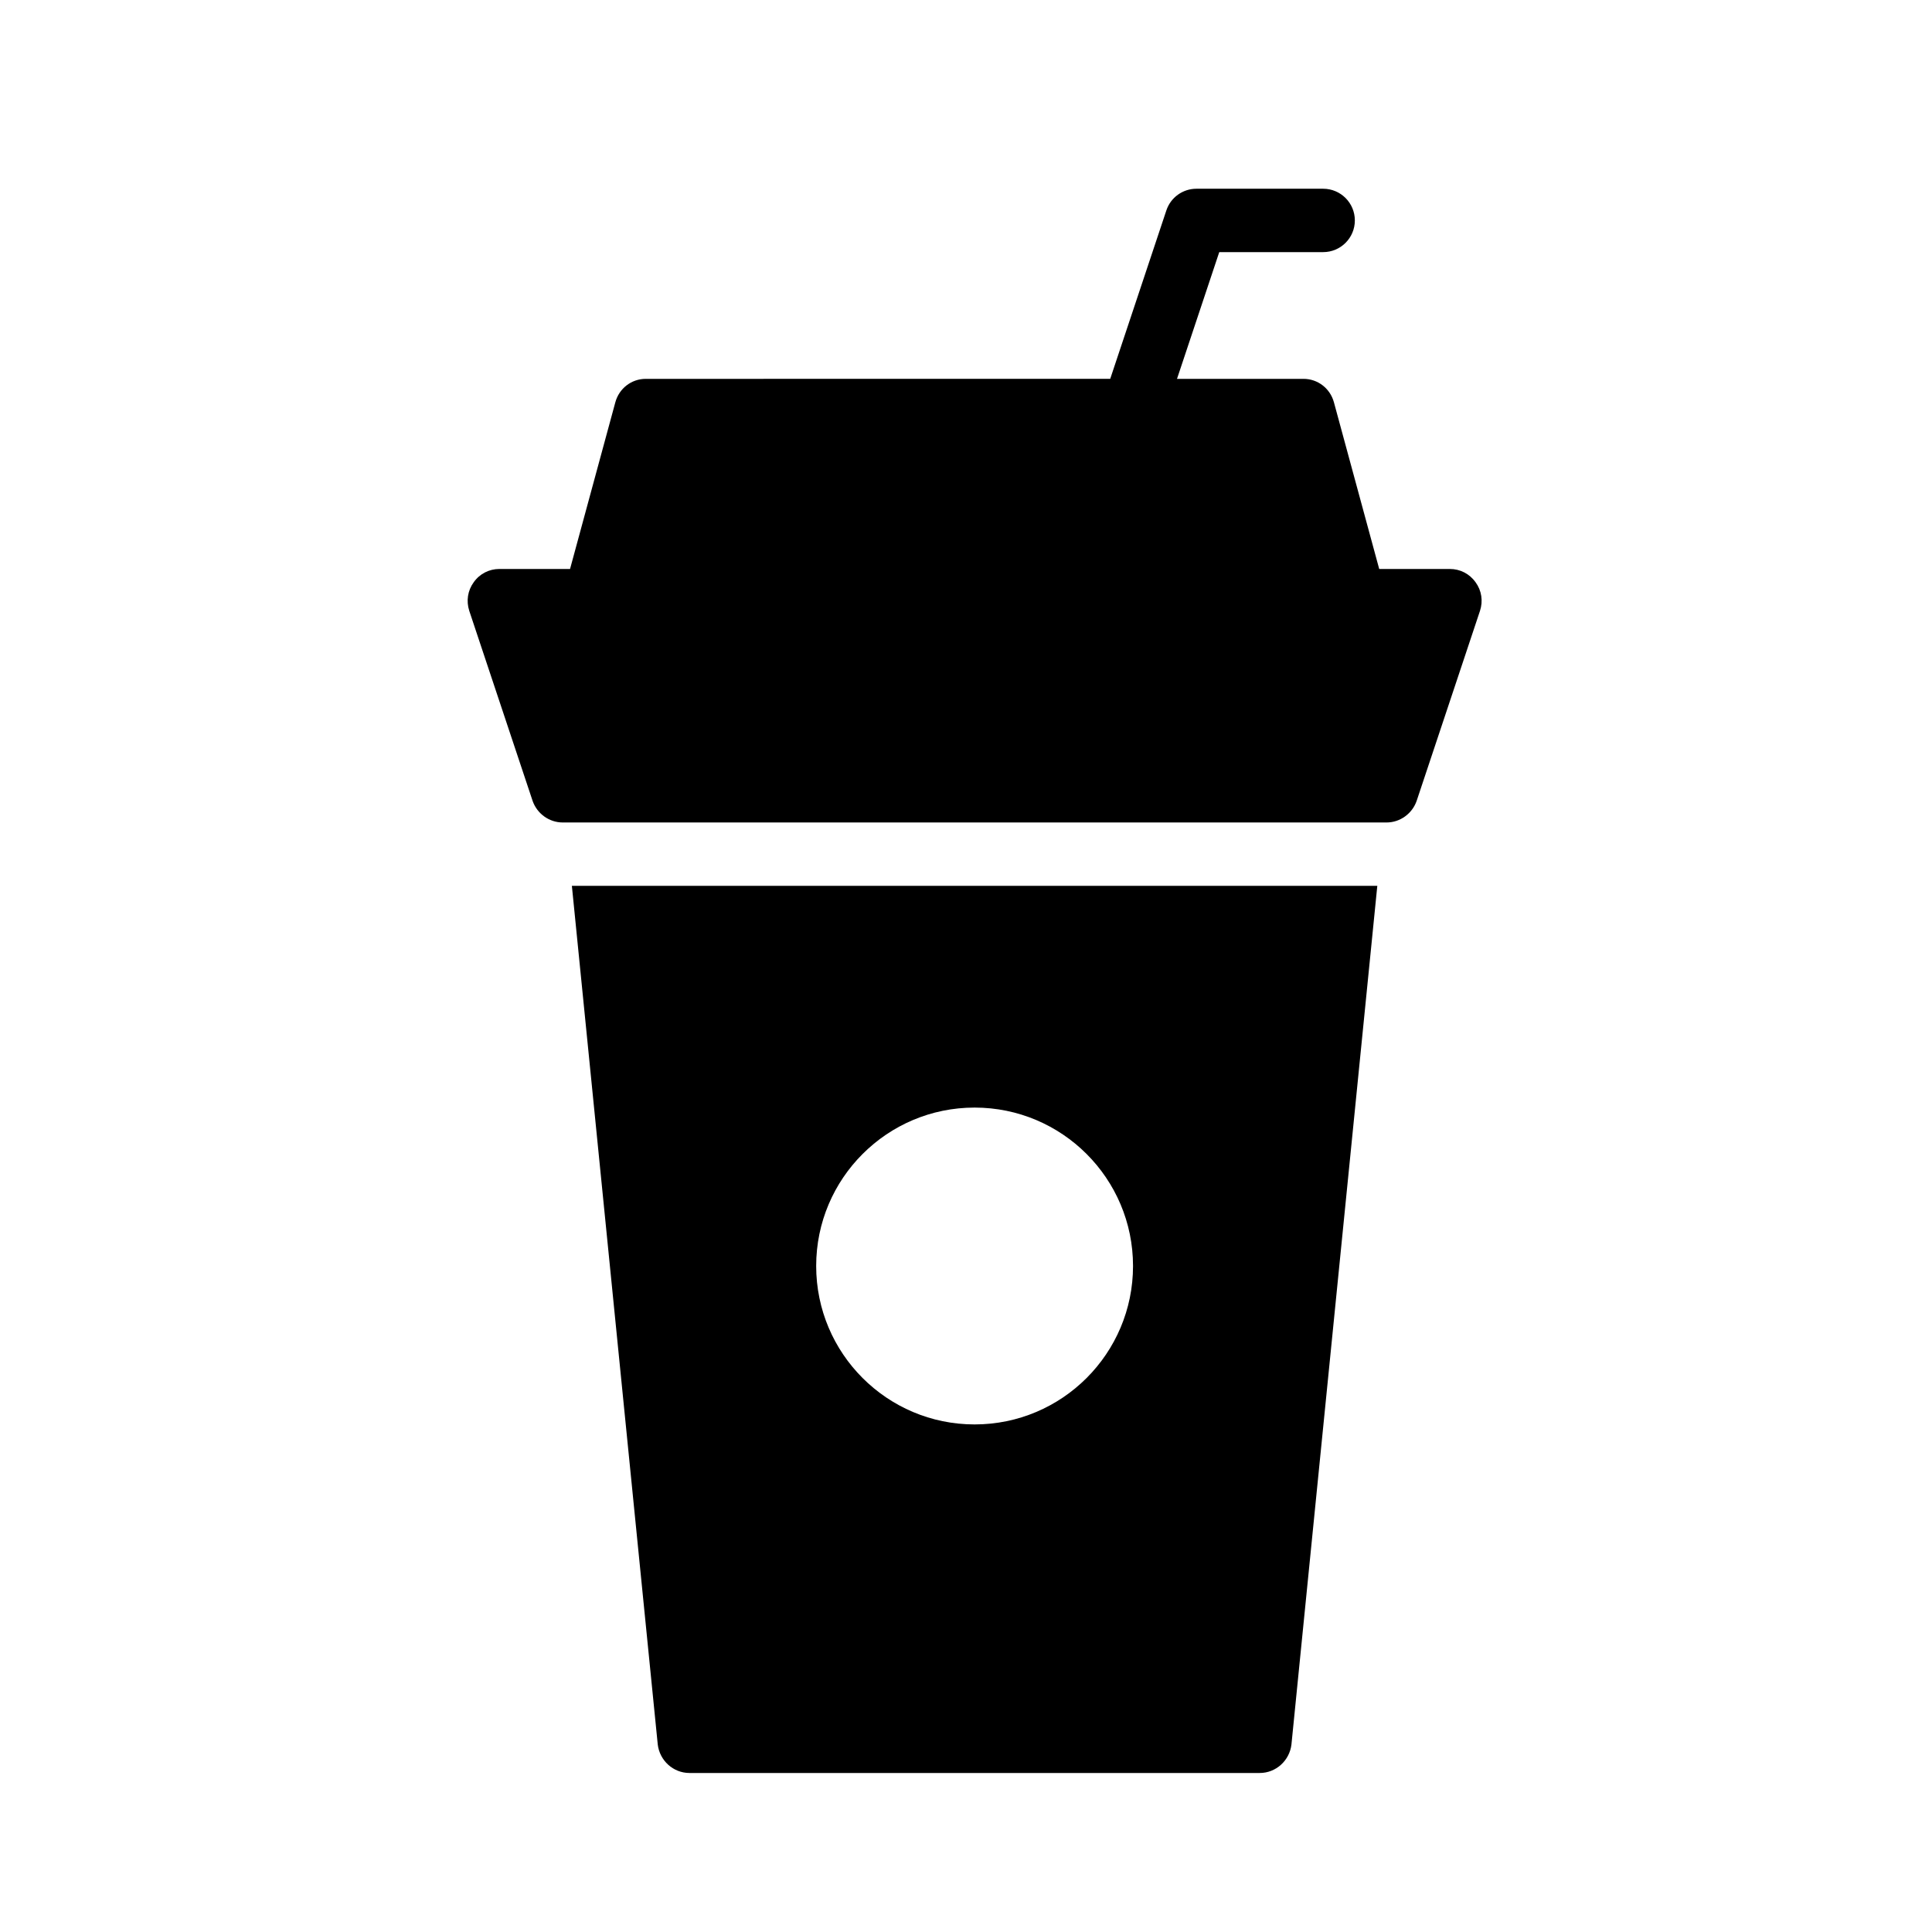
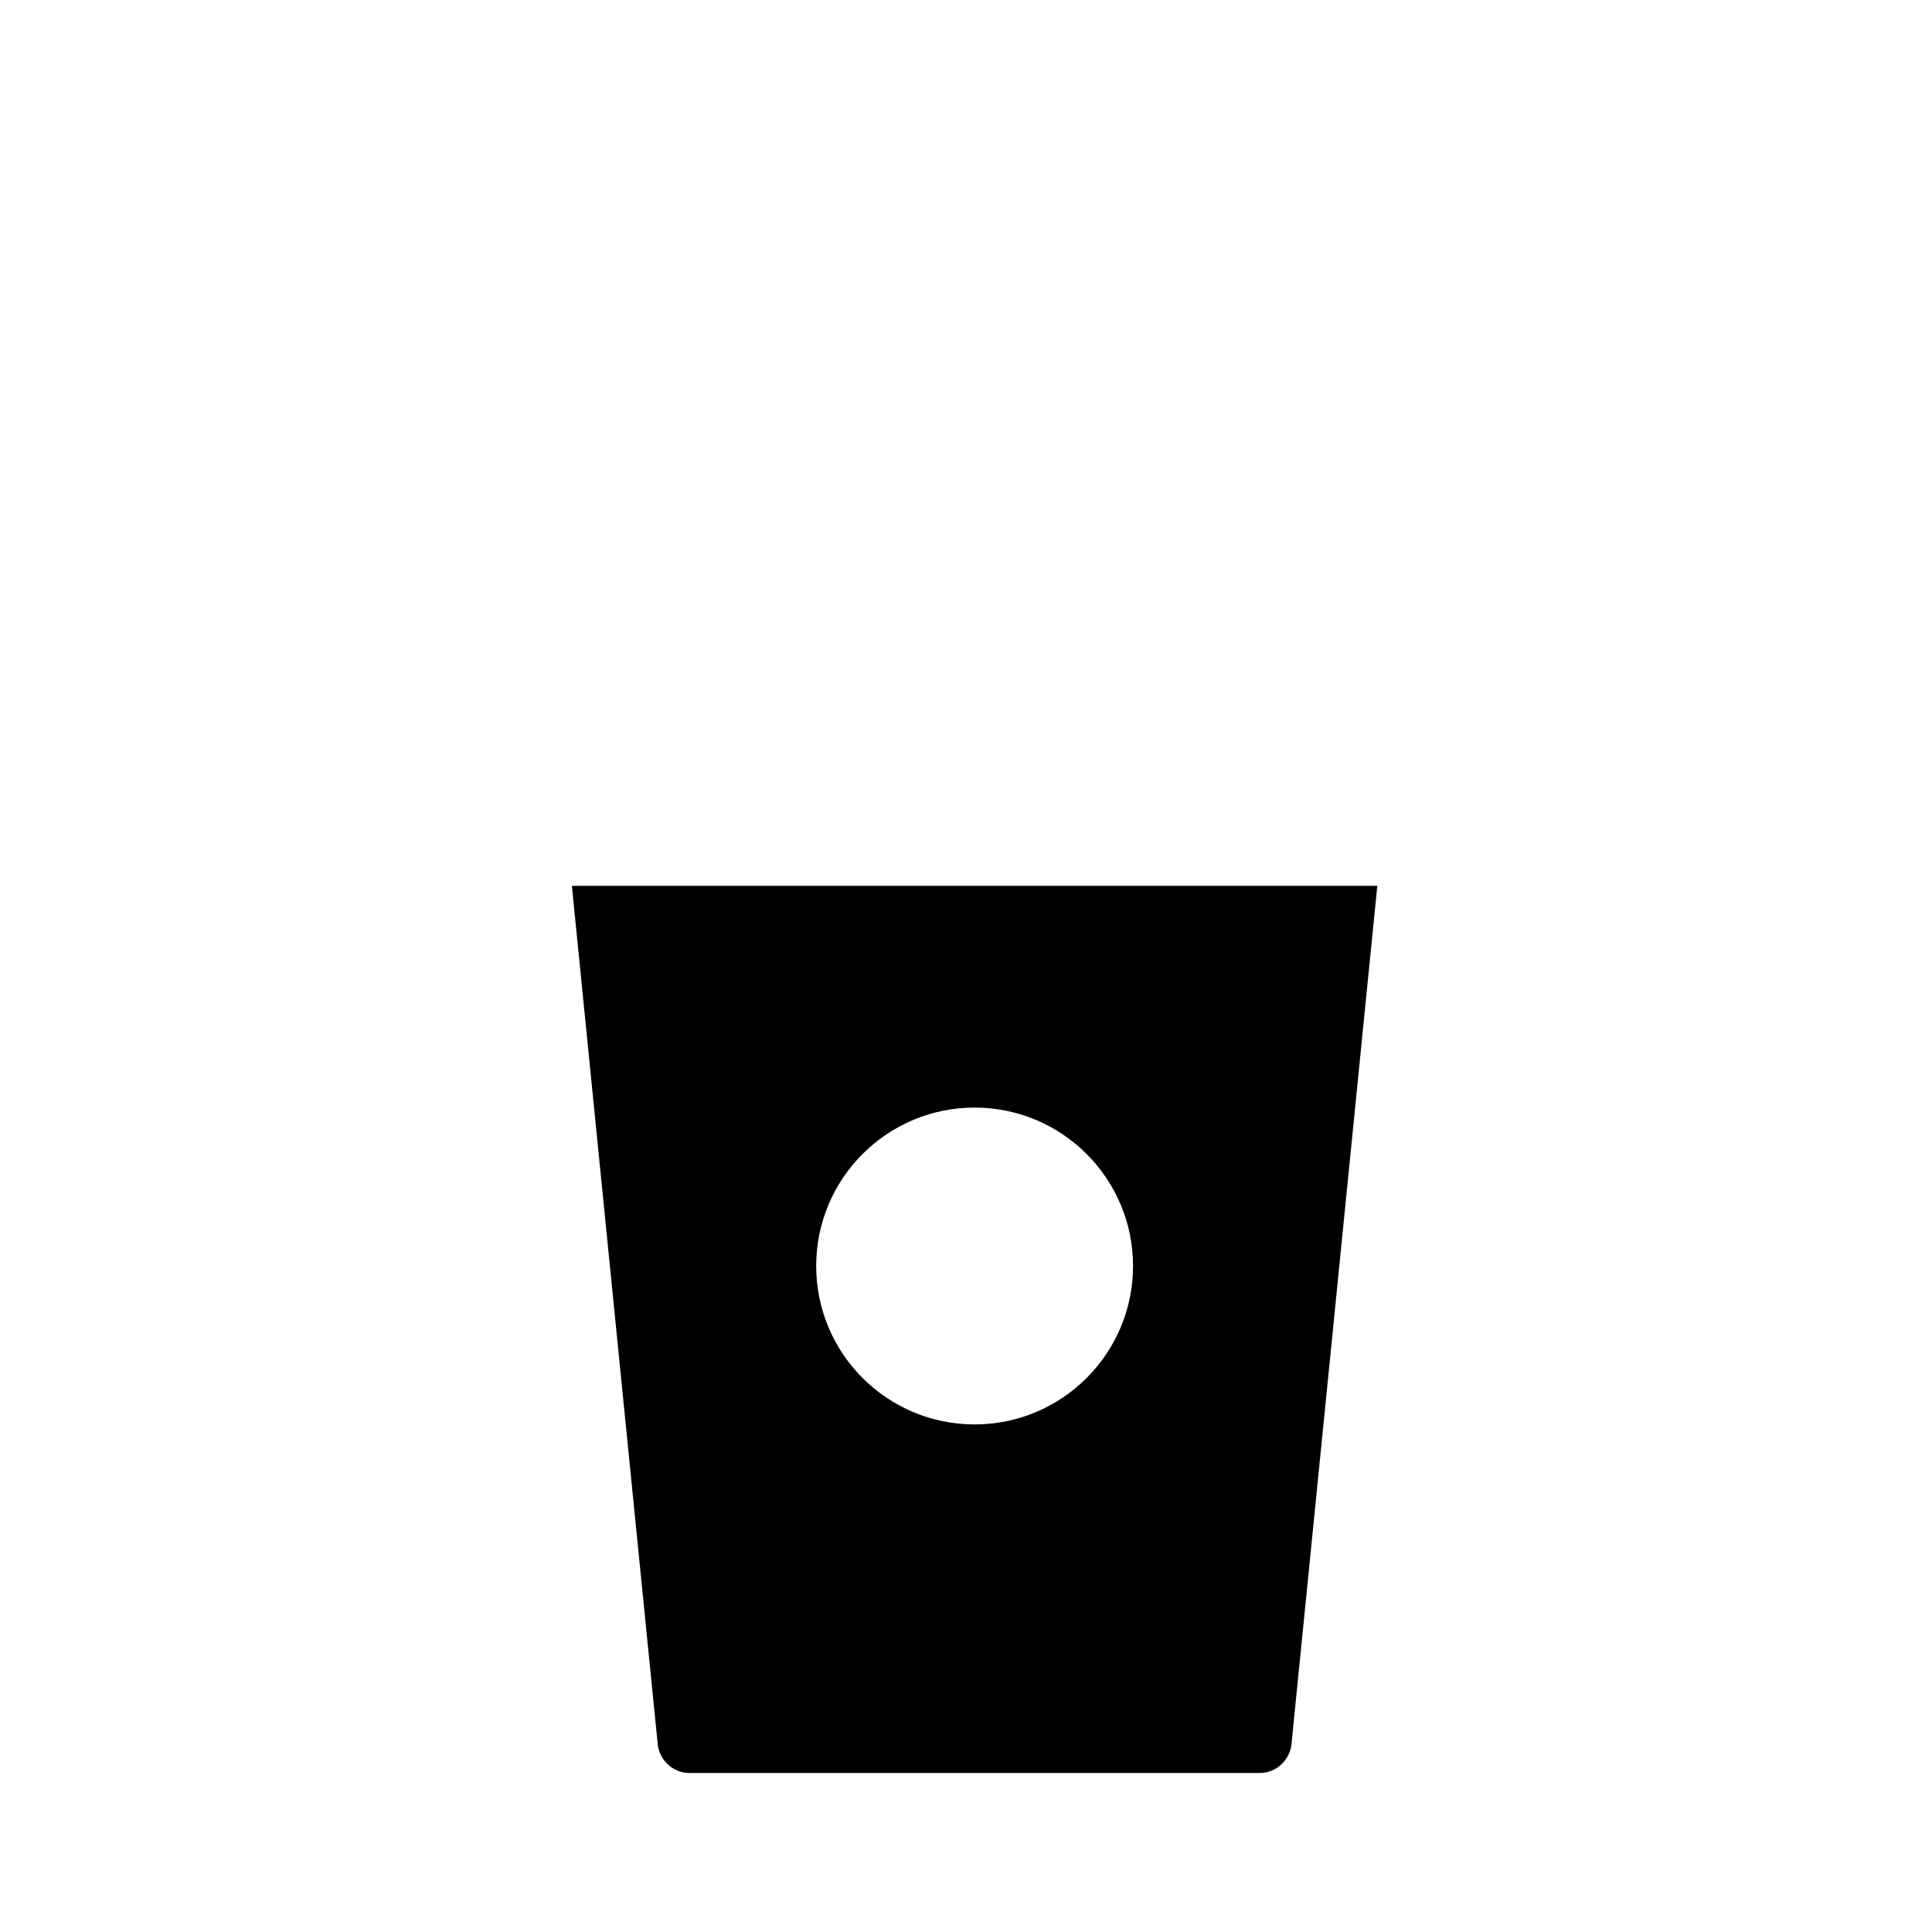
<svg xmlns="http://www.w3.org/2000/svg" fill="#000000" width="800px" height="800px" version="1.1" viewBox="144 144 512 512">
  <g>
    <path d="m318.31 606.3c0.504 4.281 4.113 7.559 8.398 7.559h151.14c4.281 0 7.894-3.273 8.398-7.559l22.754-227.55h-213.45zm83.969-168.78c23.176 0 41.984 18.809 41.984 41.984s-18.809 41.984-41.984 41.984-41.984-18.809-41.984-41.984 18.809-41.984 41.984-41.984z" />
-     <path d="m535.04 298.31c-1.594-2.266-4.113-3.527-6.801-3.527h-18.734l-12-44.168c-1.008-3.695-4.281-6.215-8.062-6.215h-33.523l11.195-33.586h27.535c4.637 0 8.398-3.758 8.398-8.398 0-4.637-3.758-8.398-8.398-8.398h-33.586c-3.617 0-6.824 2.312-7.965 5.738l-14.879 44.641-123.09 0.004c-3.777 0-7.055 2.519-8.062 6.215l-12 44.168h-18.734c-2.688 0-5.207 1.258-6.801 3.527-1.594 2.184-2.016 4.953-1.176 7.559l16.793 50.383c1.176 3.359 4.367 5.711 7.977 5.711h218.32c3.609 0 6.801-2.352 7.977-5.711l16.793-50.383c0.848-2.606 0.426-5.375-1.168-7.559z" />
  </g>
</svg>